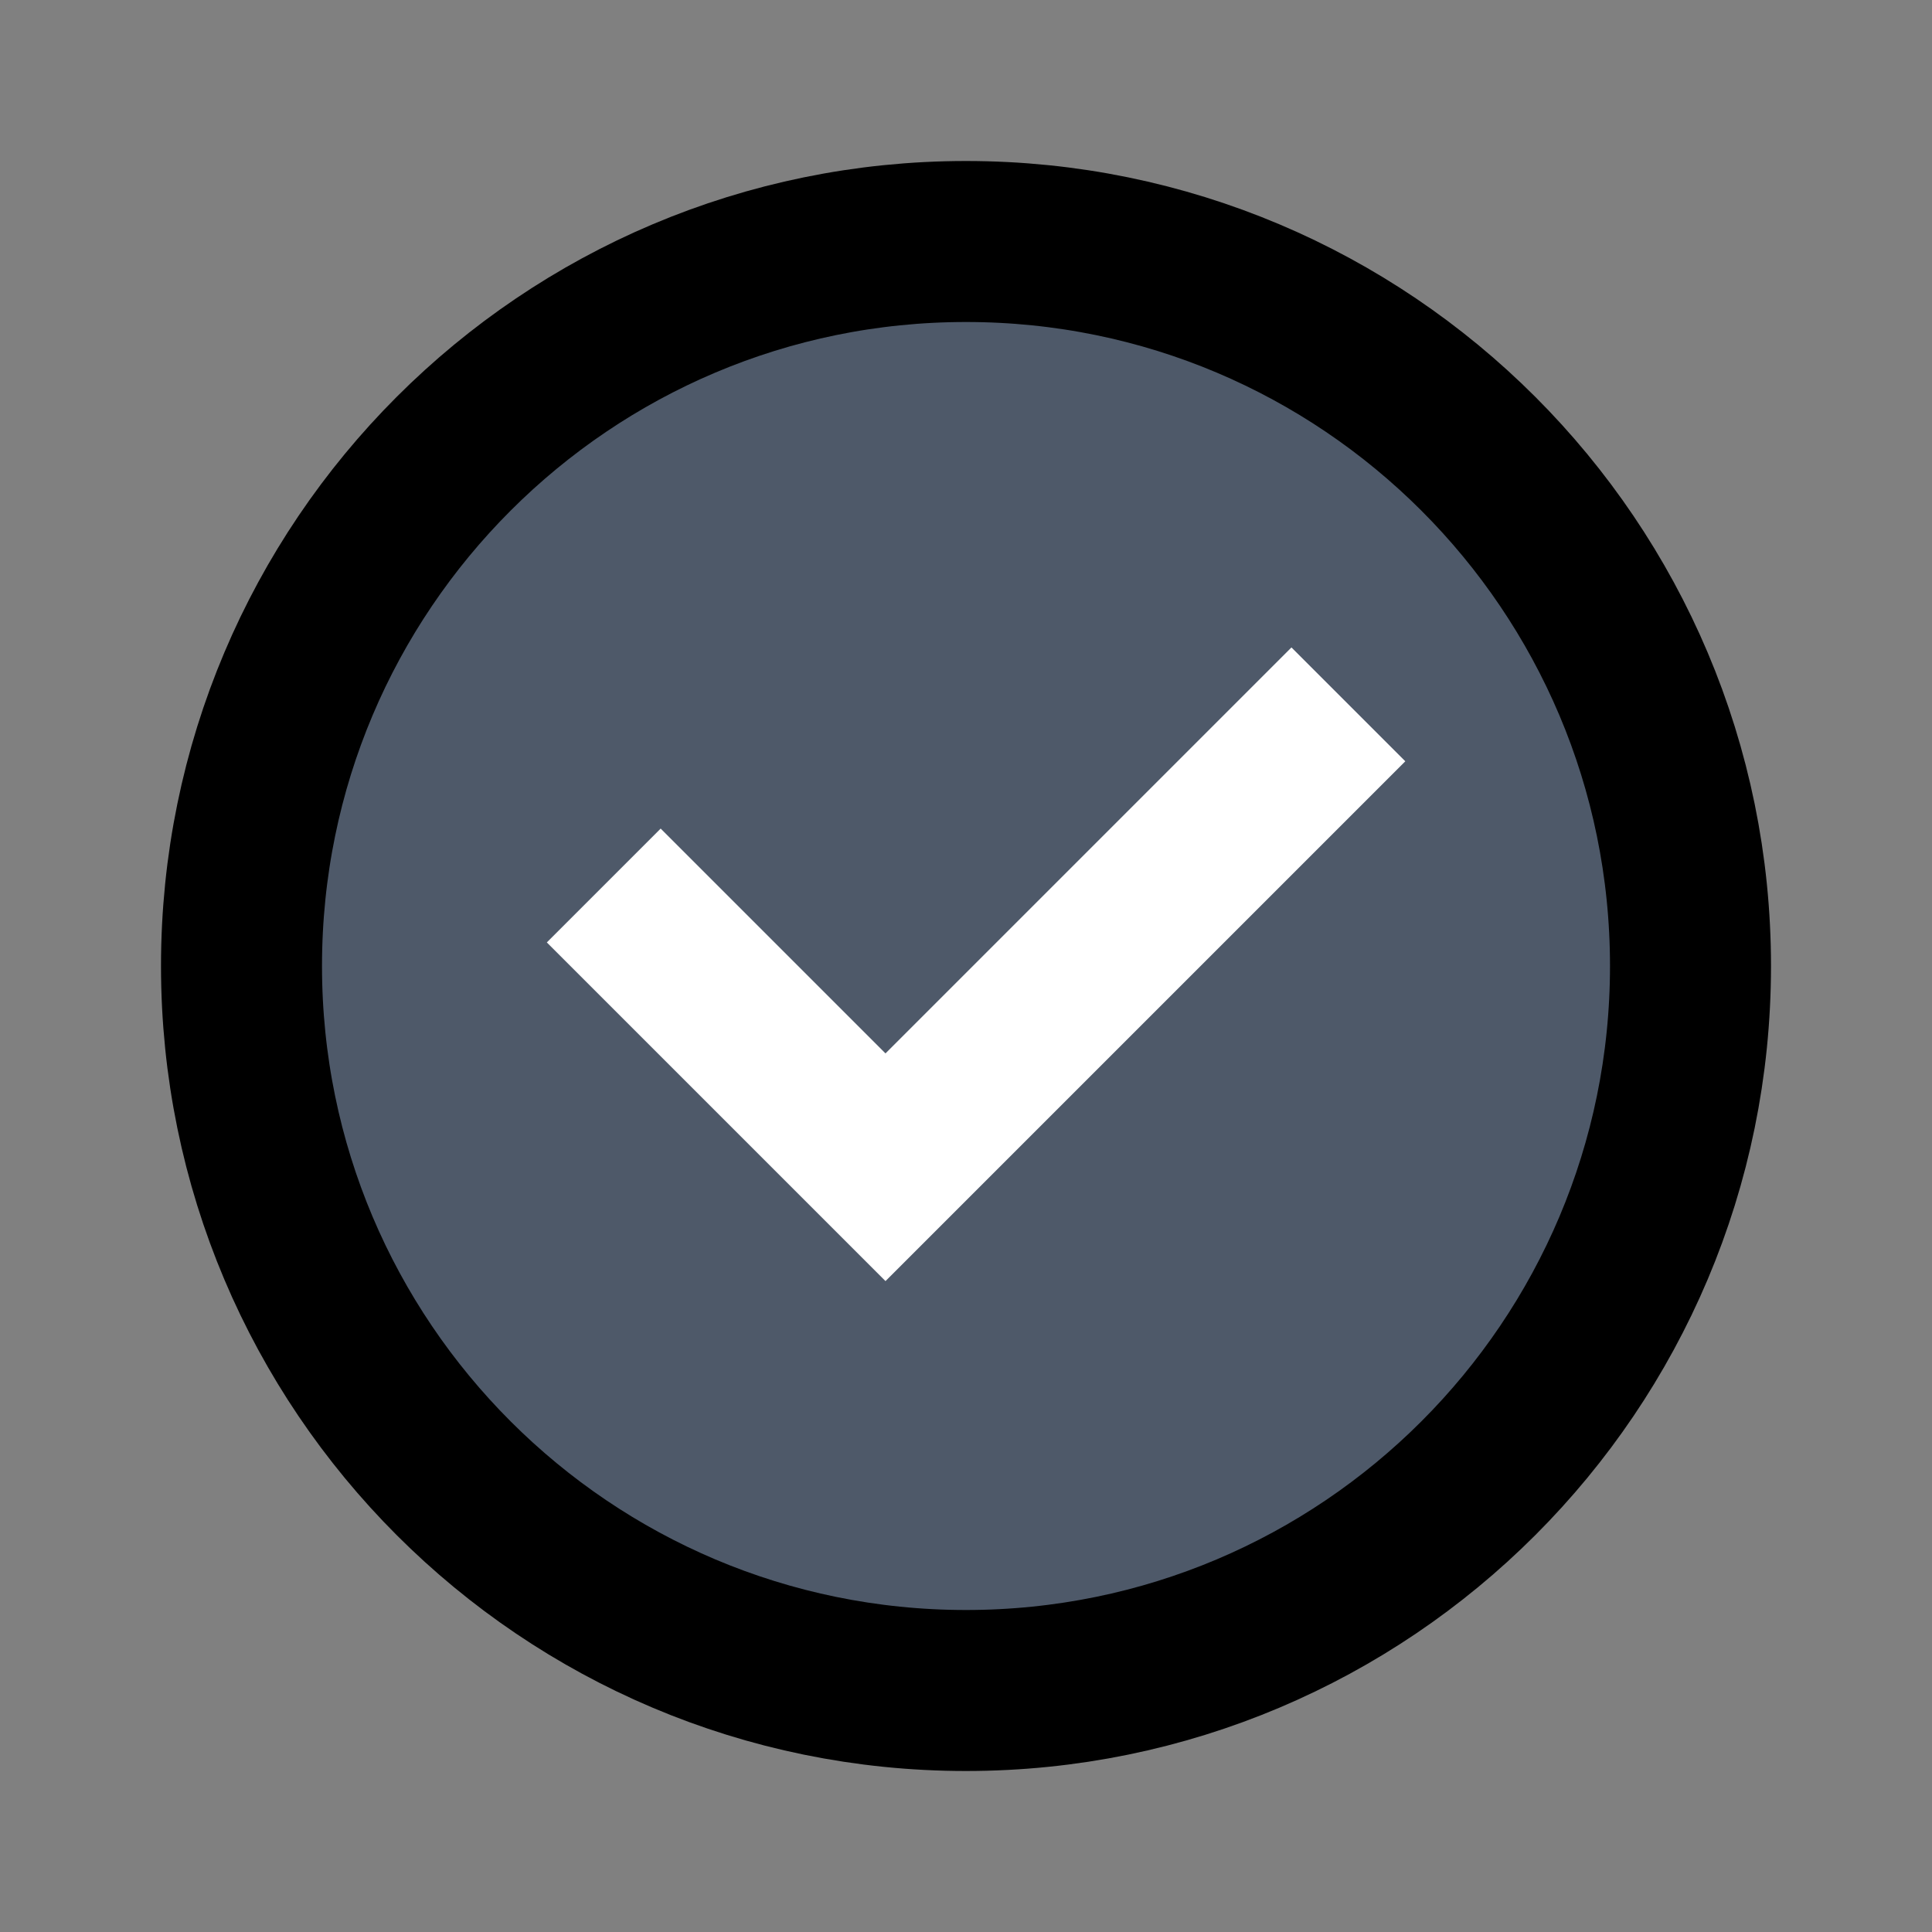
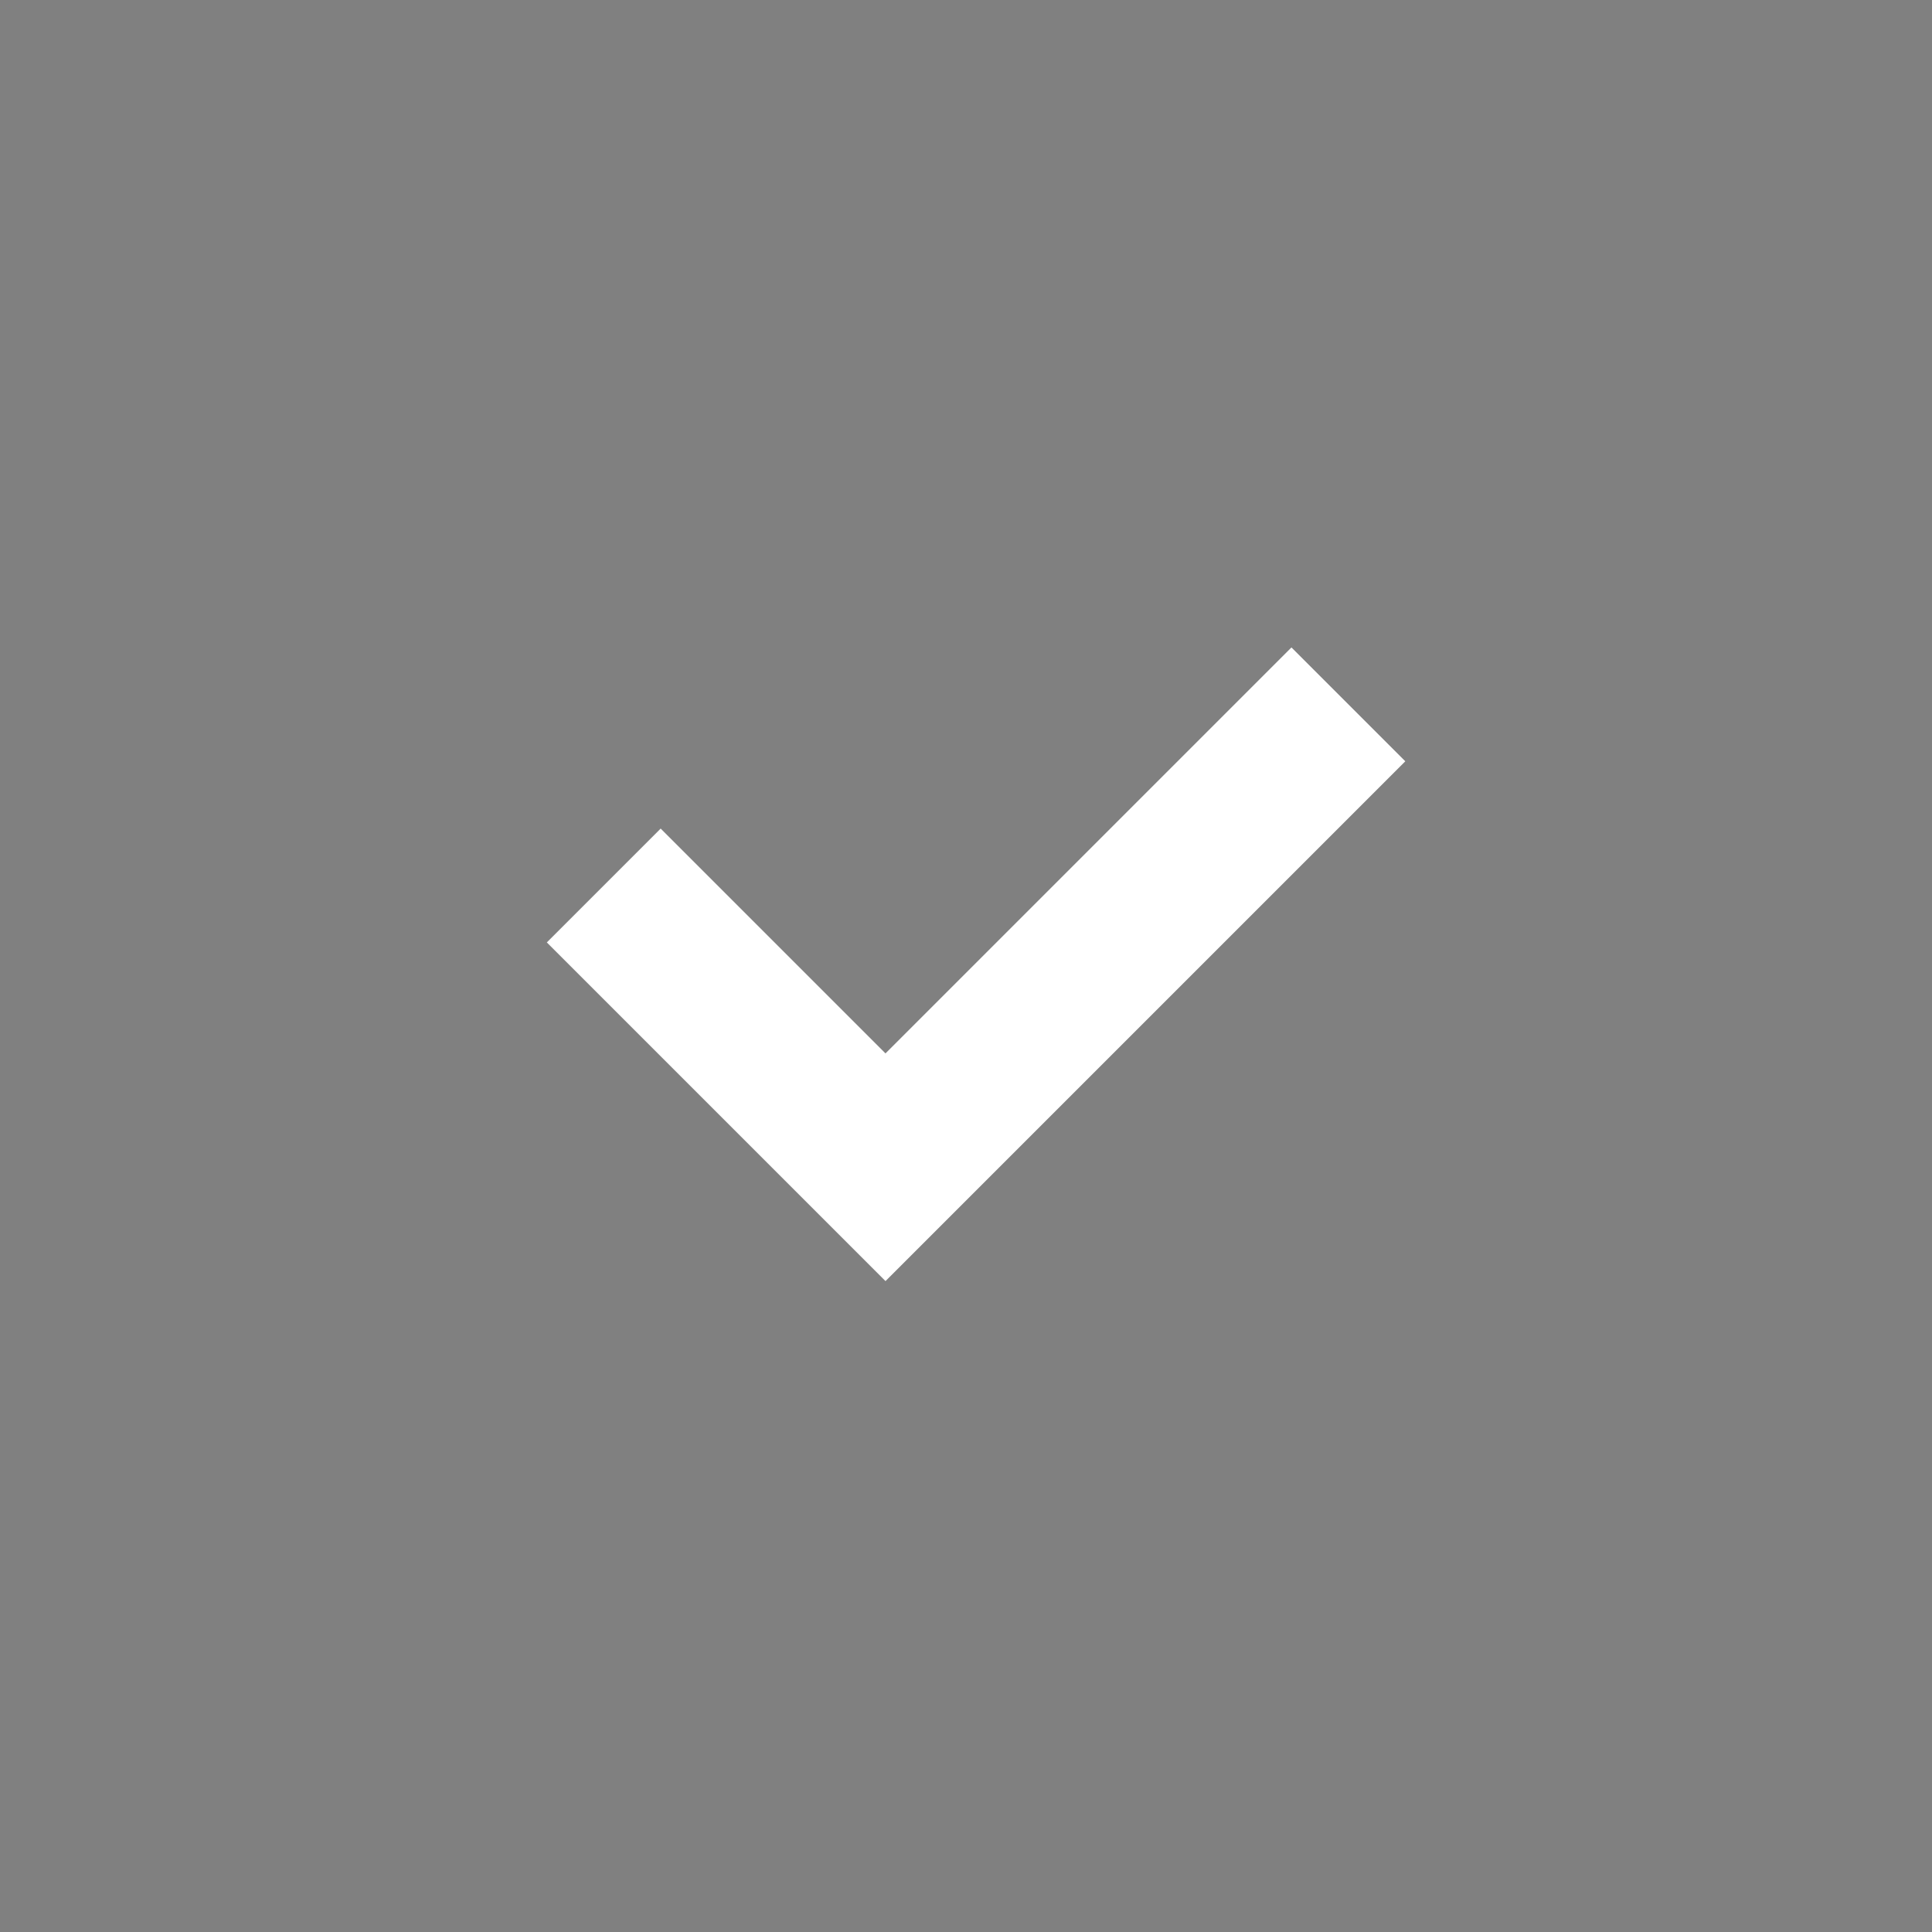
<svg viewBox="0 0 48 48" fill="none" stroke="currentColor" stroke-width="4">
-   <rect x="0" y="0" width="48" height="48" fill="#808080" stroke="none" />&gt;<path d="M42 24c0 9.941-8.059 18-18 18S6 33.941 6 24 14.059 6 24 6s18 8.059 18 18z" fill="#4E5969" />
-   <path d="M15 22l7 7 11.5-11.5" stroke="#fff" stroke-width="4" />
+   <rect x="0" y="0" width="48" height="48" fill="#808080" stroke="none" />&gt;<path d="M15 22l7 7 11.5-11.5" stroke="#fff" stroke-width="4" />
</svg>